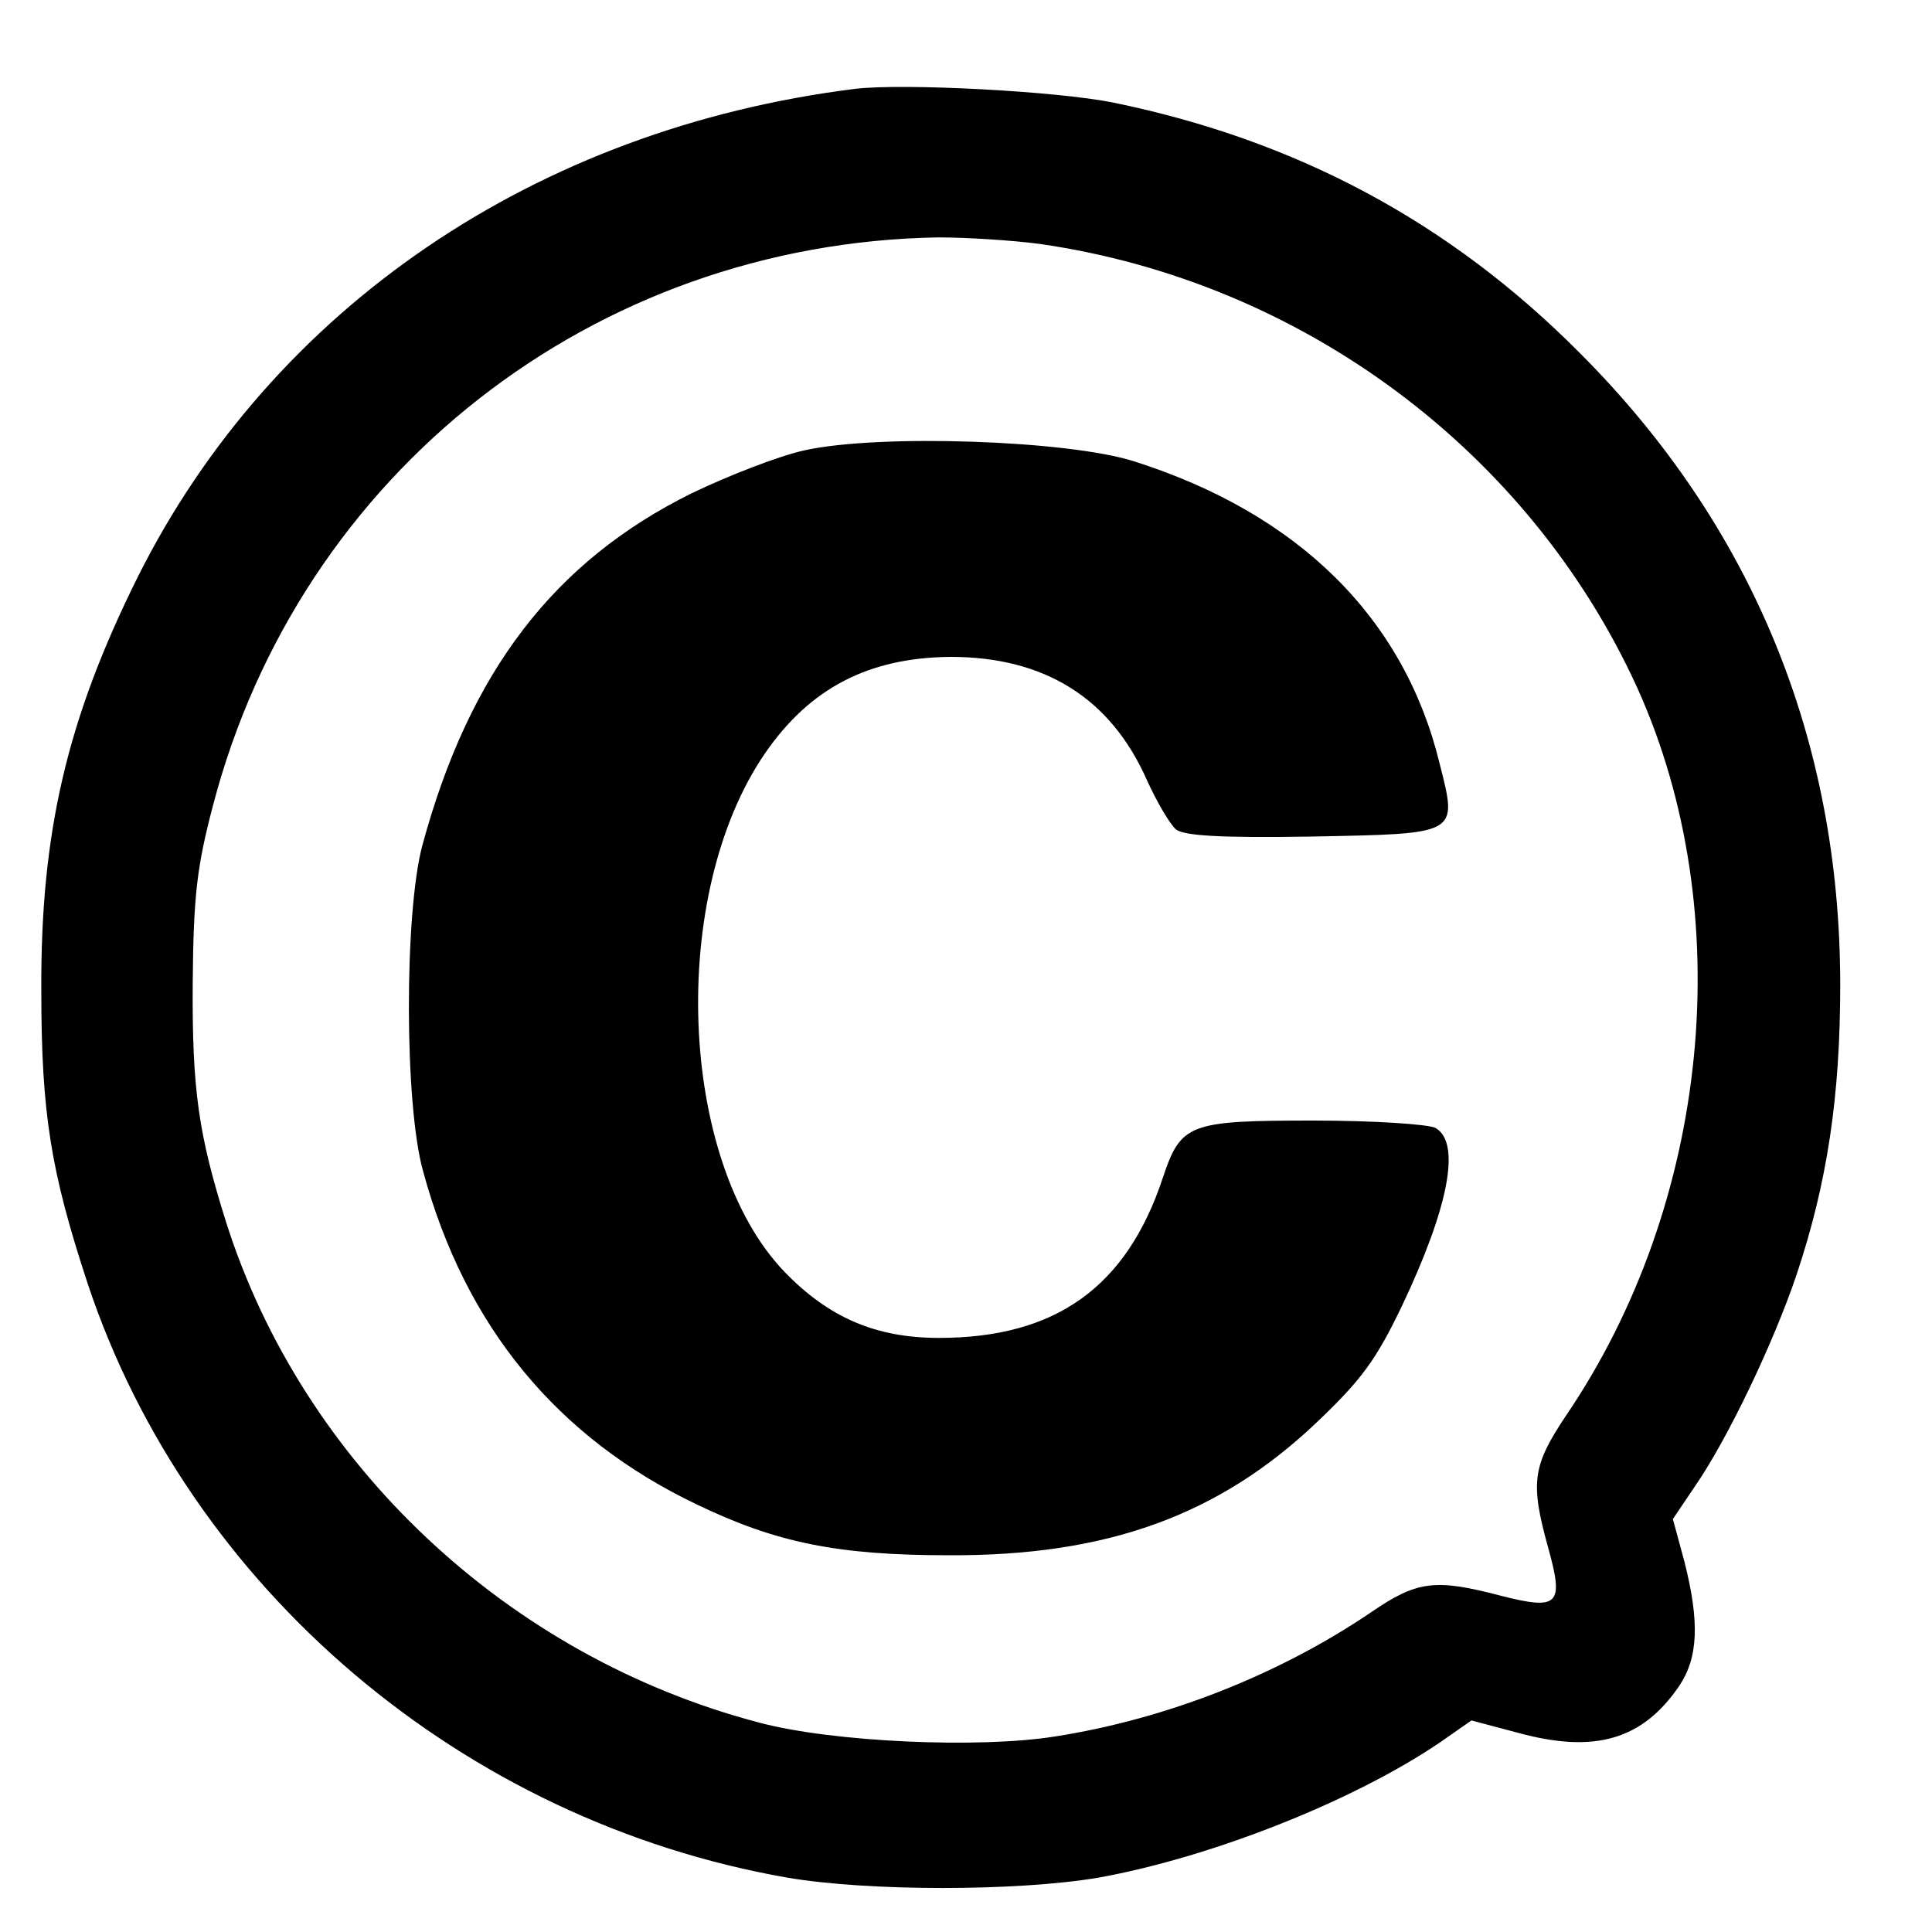
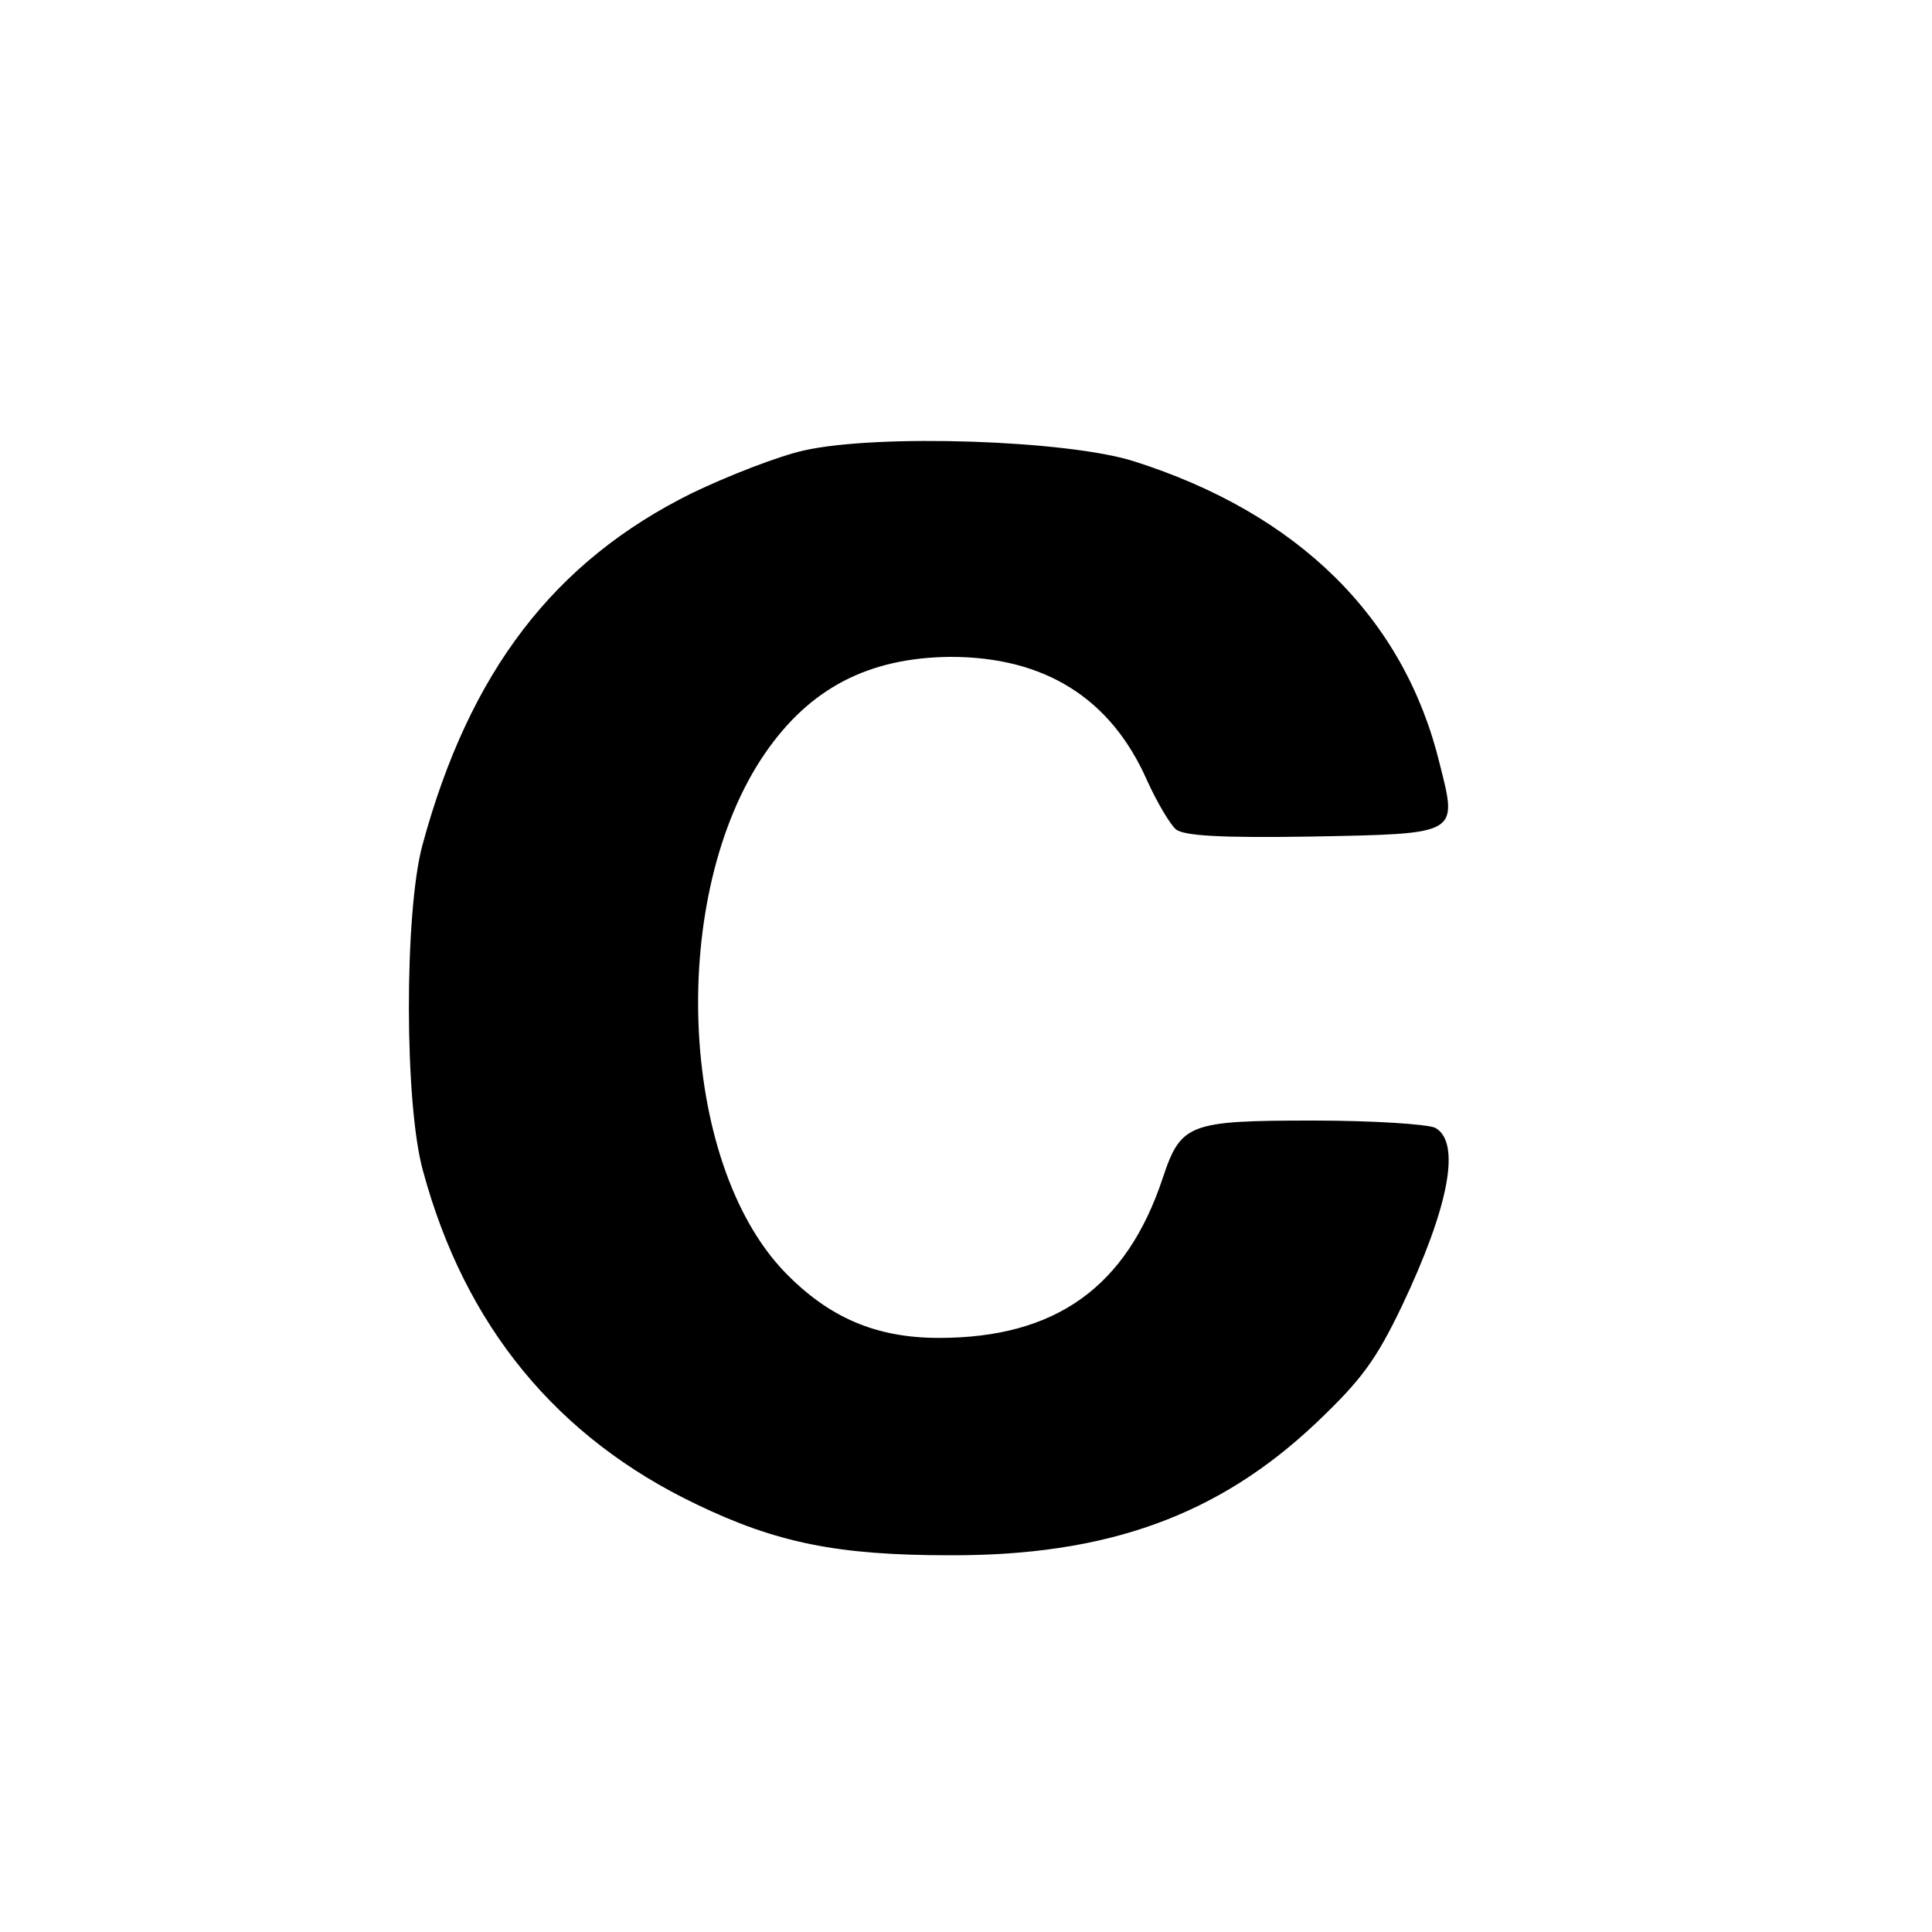
<svg xmlns="http://www.w3.org/2000/svg" version="1.0" width="16pt" height="16pt" viewBox="0 0 16 16" preserveAspectRatio="xMidYMid meet">
  <g transform="translate(0,16) scale(0.006,-0.006)" fill="#000000" stroke="none">
-     <path d="M1180 2544 c-440 -55 -804 -302 -990 -674 -97 -195 -134 -351 -133 -570 0 -170 13 -250 64 -405 140 -421 518 -742 966 -820 111 -19 317 -19 429 0 156 28 353 106 472 187 l43 30 64 -17 c106 -29 172 -10 223 65 26 39 28 88 7 171 l-16 59 29 43 c46 66 110 200 142 295 42 126 60 245 60 399 0 339 -122 635 -360 873 -179 180 -390 293 -643 345 -79 16 -291 27 -357 19z m255 -214 c362 -52 676 -286 825 -613 140 -310 101 -711 -99 -1005 -46 -69 -49 -92 -24 -182 22 -79 14 -86 -65 -66 -91 24 -116 21 -180 -23 -127 -86 -282 -147 -435 -171 -105 -17 -308 -8 -409 19 -347 91 -630 357 -736 691 -38 121 -47 182 -46 330 1 122 6 161 28 245 120 459 525 776 1001 784 39 0 102 -4 140 -9z" />
    <path d="M1110 2045 c-36 -8 -105 -35 -155 -59 -190 -94 -307 -246 -372 -486 -25 -93 -25 -358 1 -450 58 -214 185 -368 378 -460 110 -53 195 -70 348 -70 218 -1 372 55 507 183 62 59 82 86 118 161 65 137 82 226 46 246 -11 5 -85 10 -168 10 -172 0 -183 -4 -208 -79 -50 -151 -148 -221 -309 -221 -87 0 -152 28 -213 91 -147 153 -161 521 -27 716 62 90 143 132 256 133 130 0 221 -57 271 -170 14 -31 32 -61 40 -68 11 -9 62 -12 187 -10 205 4 202 2 177 101 -49 201 -195 345 -422 417 -91 29 -352 38 -455 15z" />
  </g>
</svg>